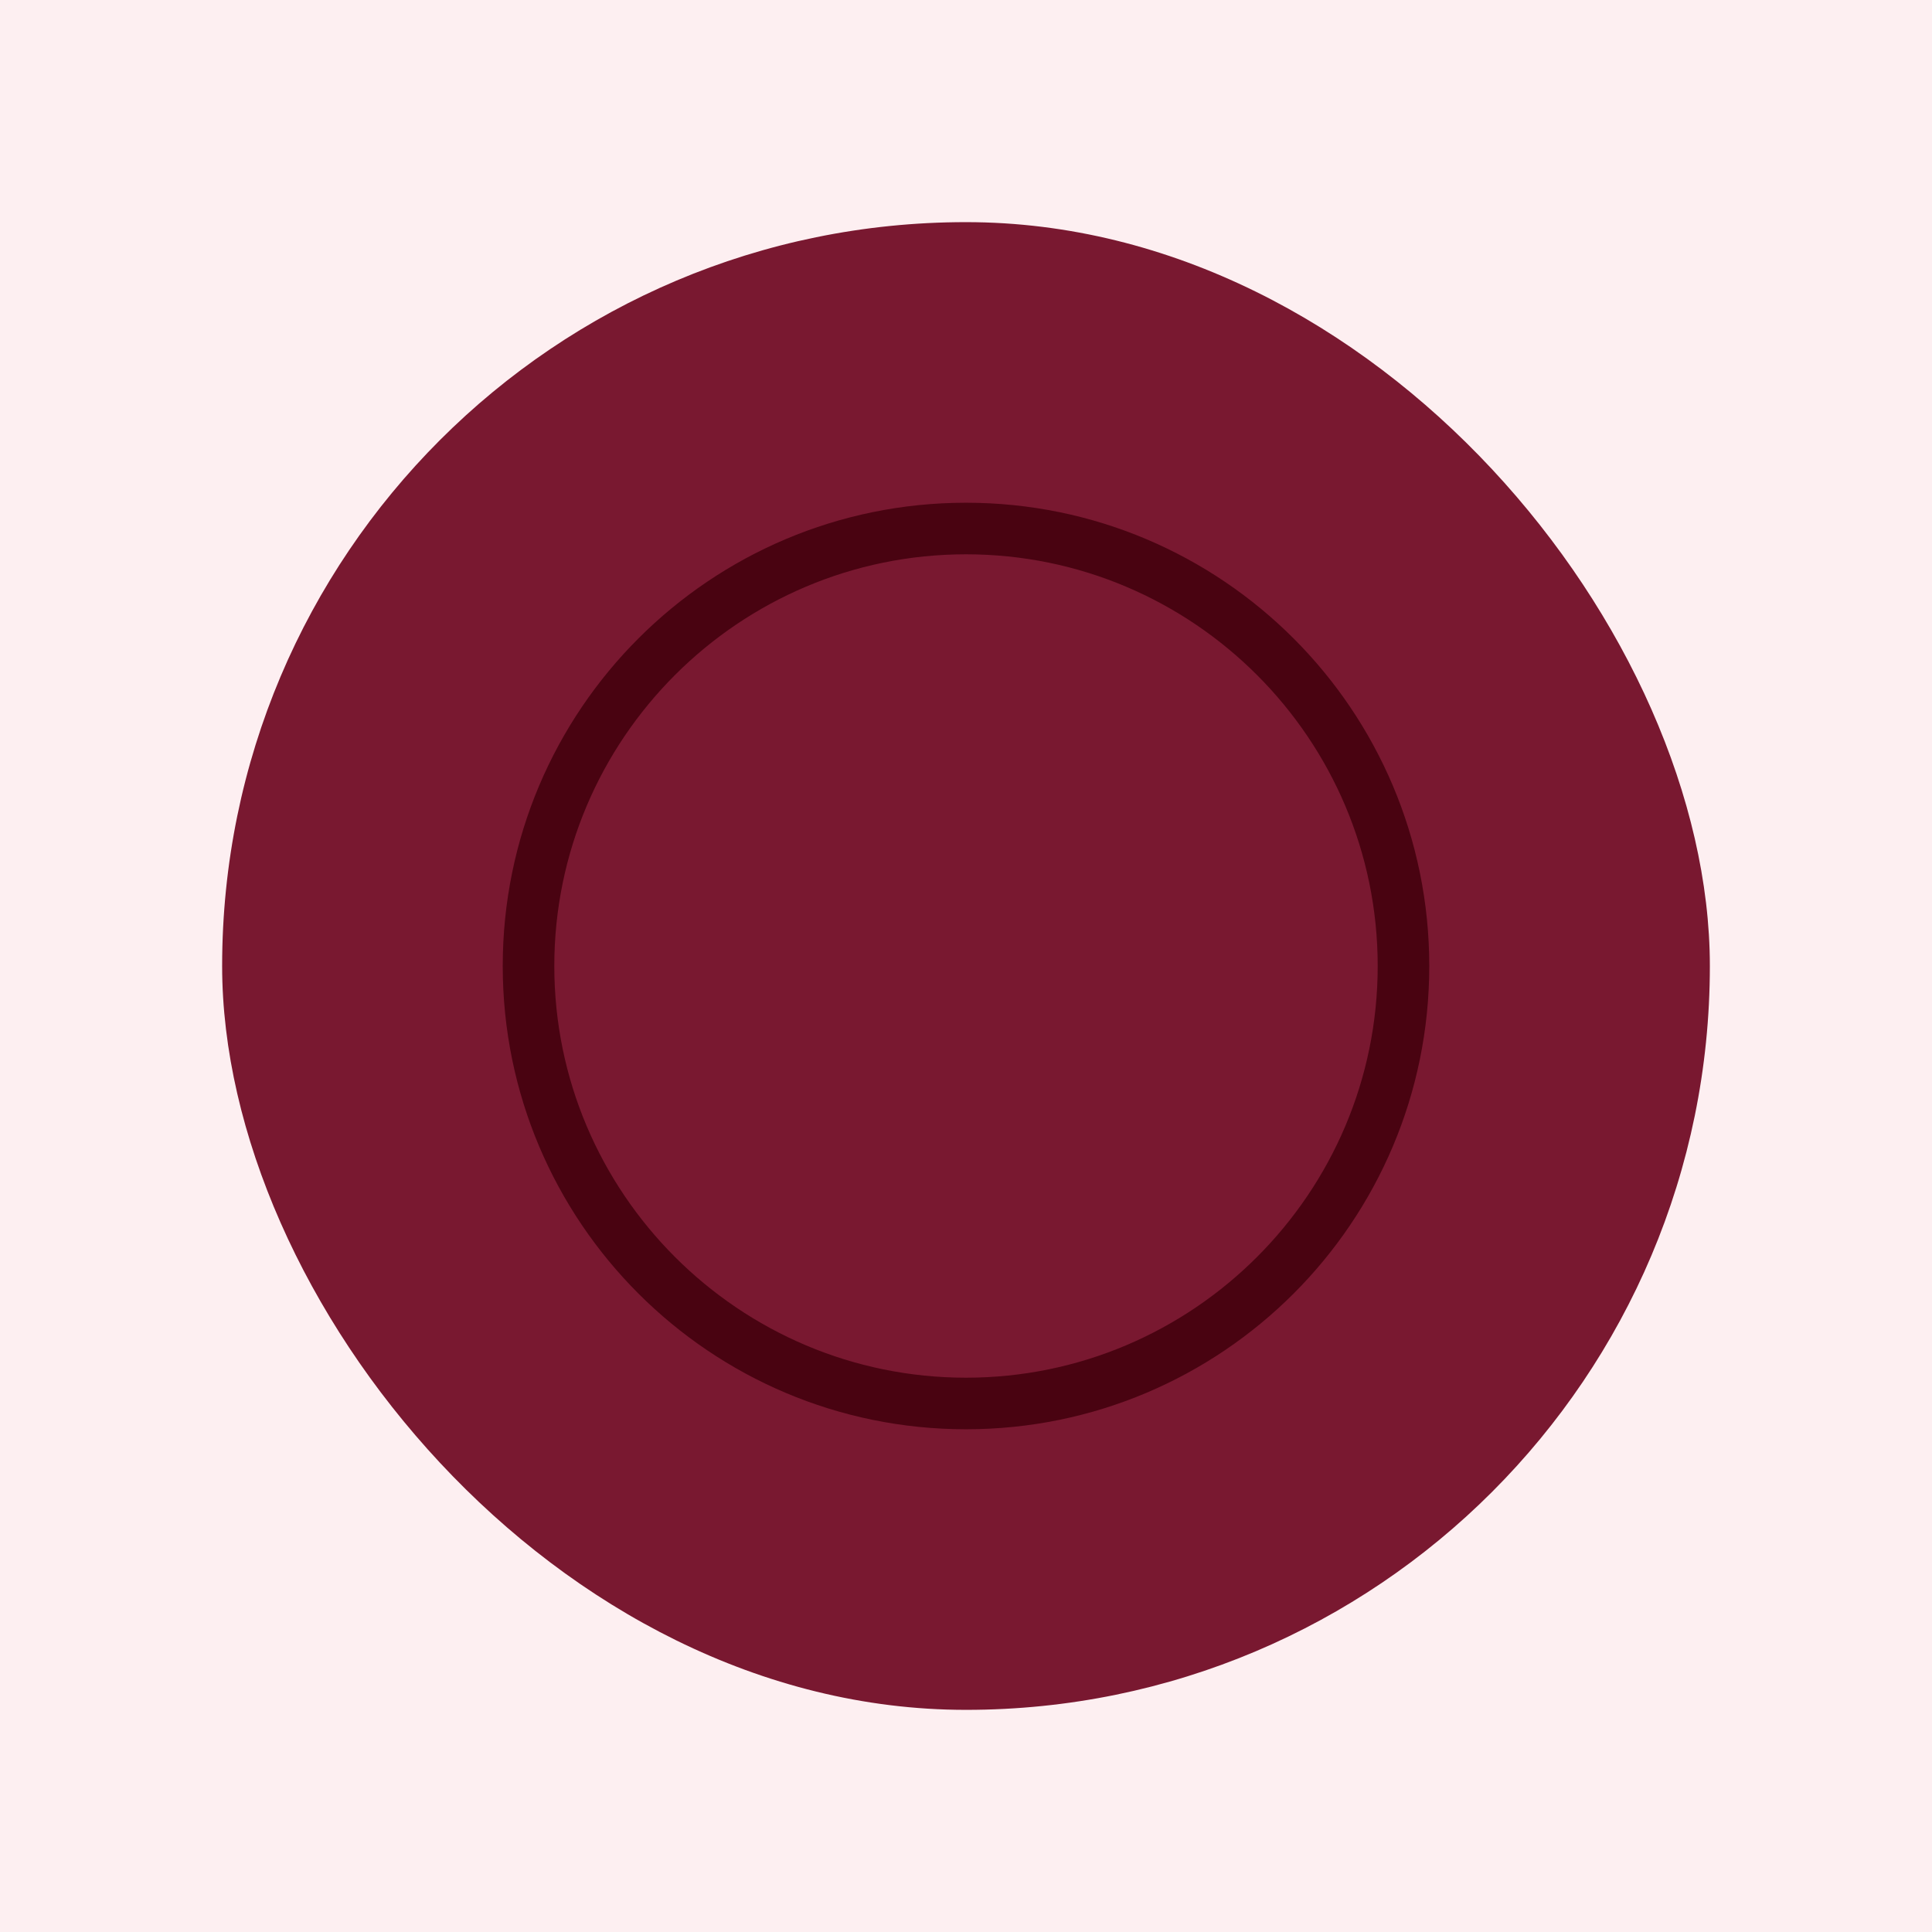
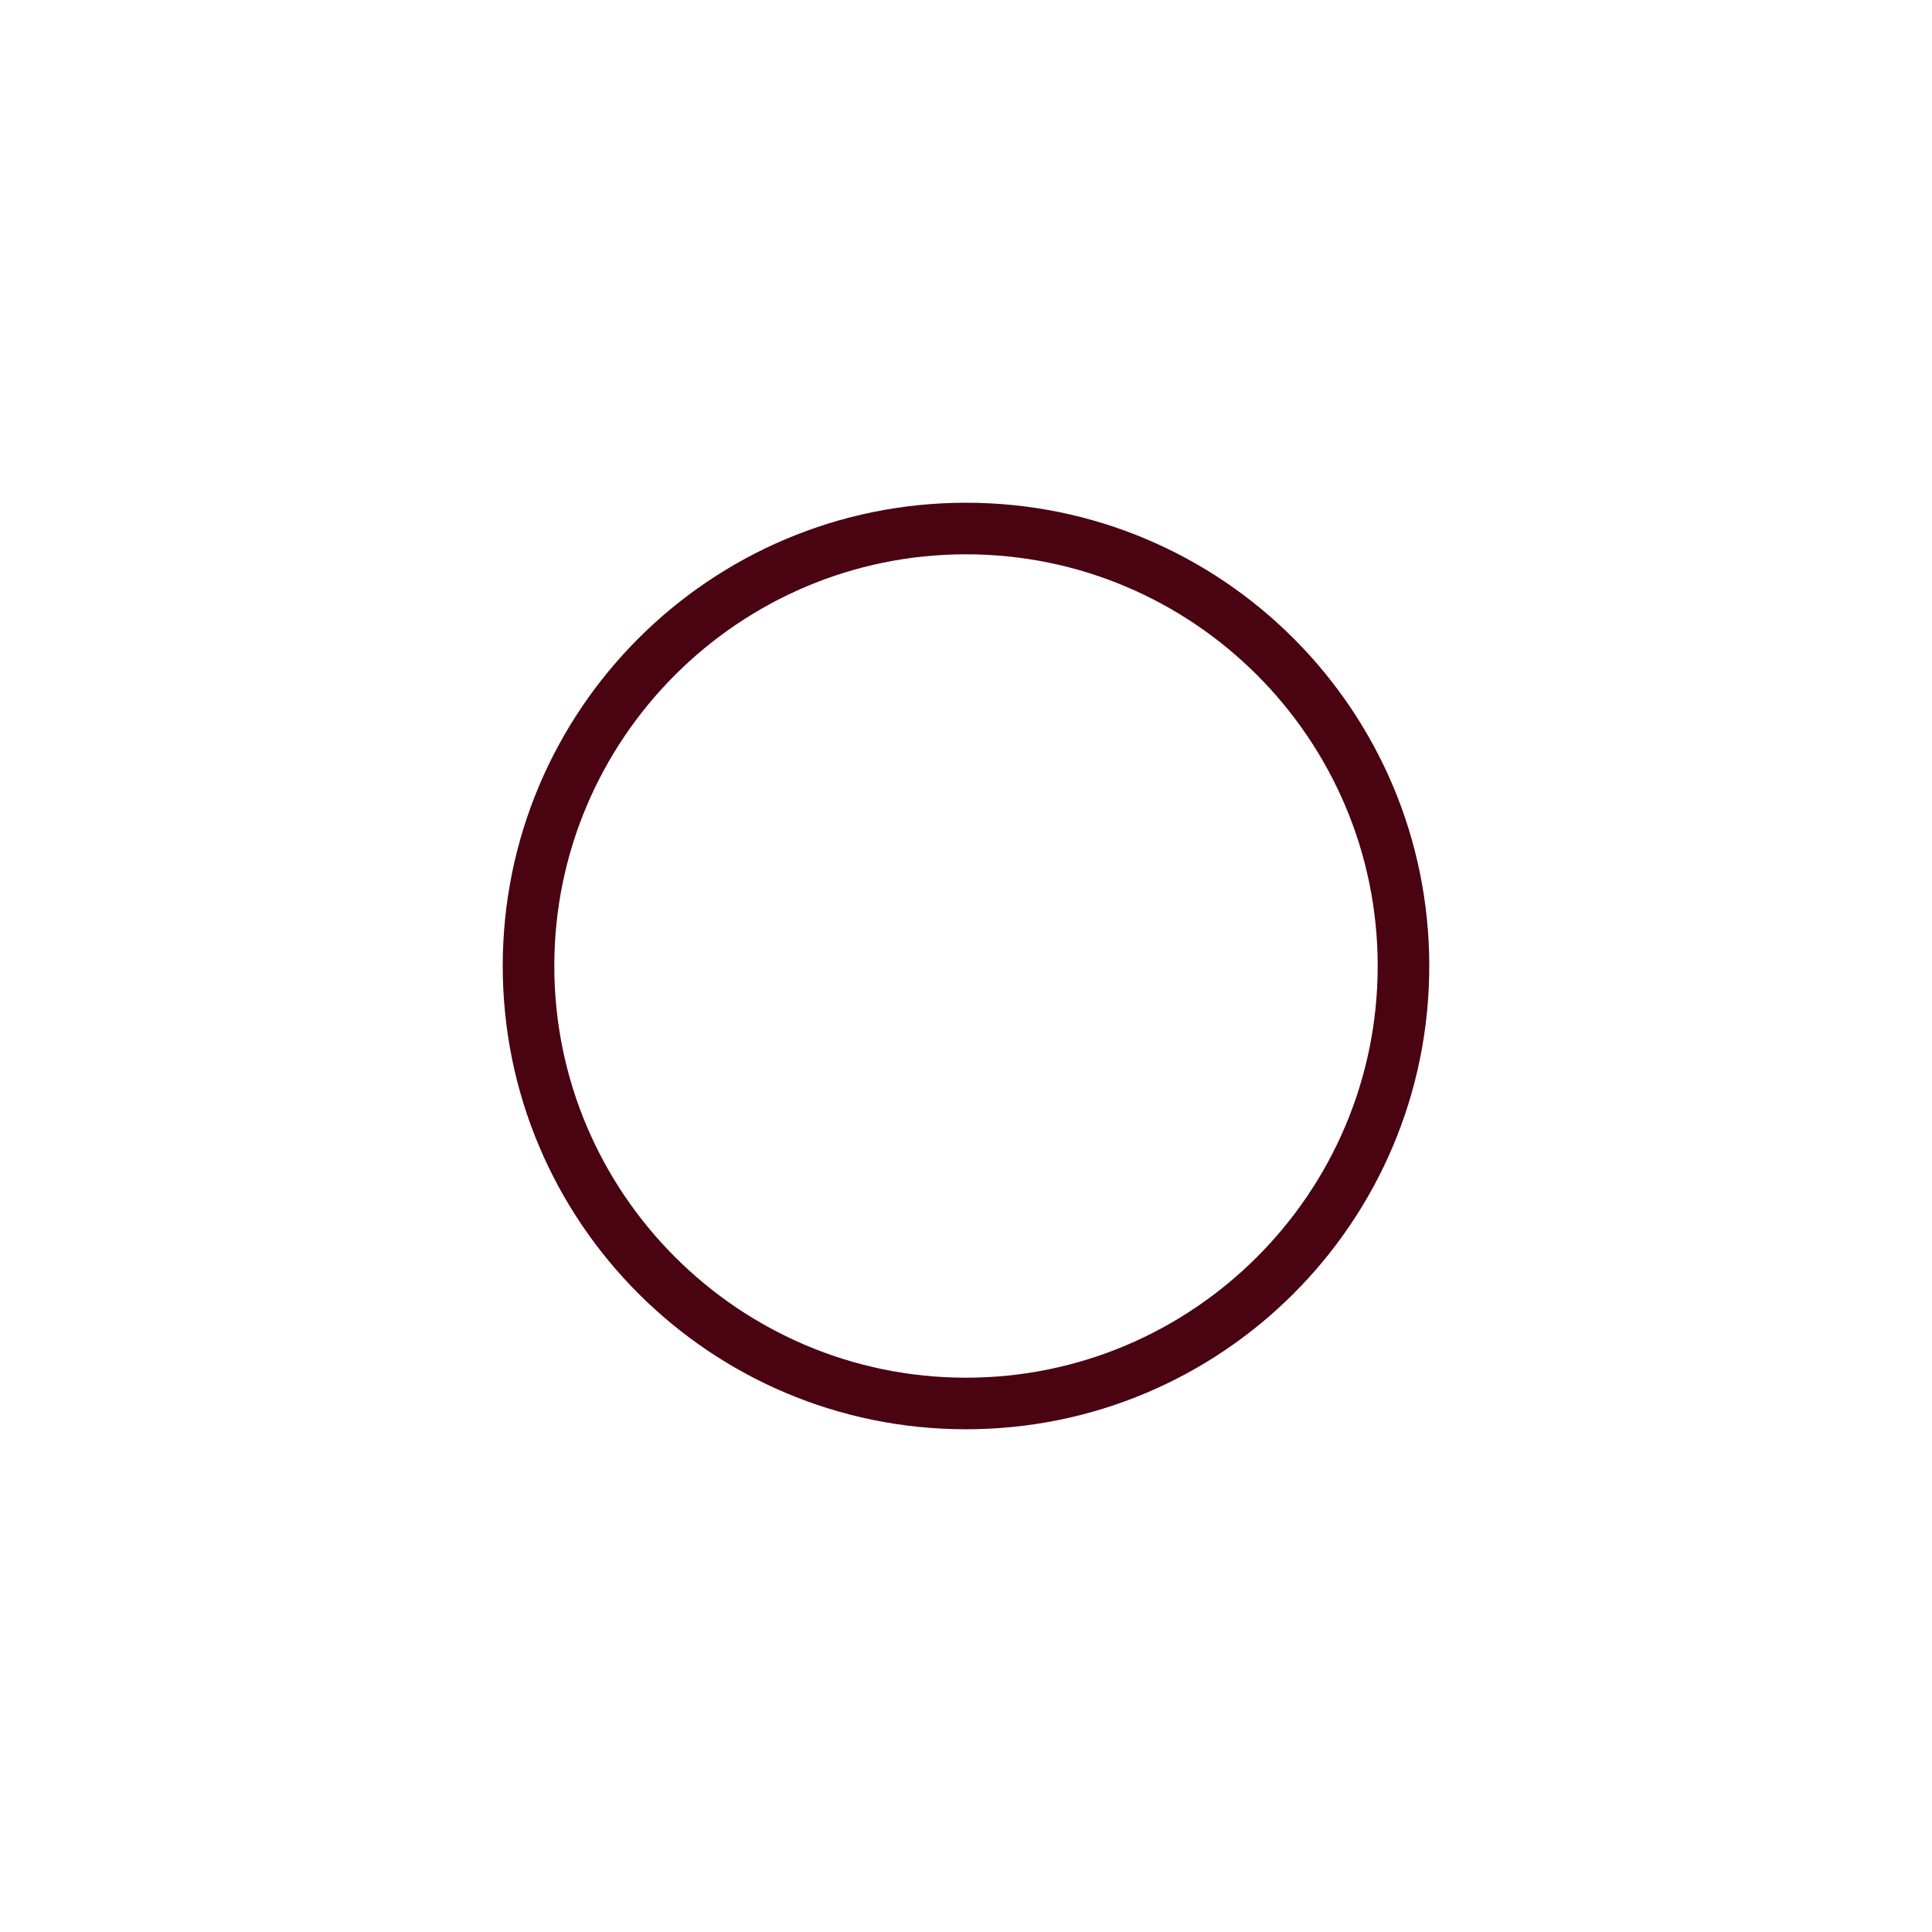
<svg xmlns="http://www.w3.org/2000/svg" viewBox="0 0 129.24 129.24">
-   <path style="fill:#fdeff1;stroke-width:0" d="M0 0h129.24v129.24H0z" />
-   <rect x="14.86" y="14.86" width="99.52" height="99.52" rx="49.76" ry="49.76" style="stroke-width:0;fill:#791830" />
  <path d="M64.62 37.08c15.19 0 27.54 12.35 27.54 27.54S79.81 92.16 64.62 92.16 37.08 79.81 37.08 64.62s12.35-27.54 27.54-27.54m0-3.45c-17.11 0-30.99 13.87-30.99 30.99 0 17.11 13.87 30.99 30.99 30.99s30.99-13.87 30.99-30.99c0-17.11-13.87-30.99-30.99-30.99Z" style="fill:#490311;stroke-width:0" />
</svg>